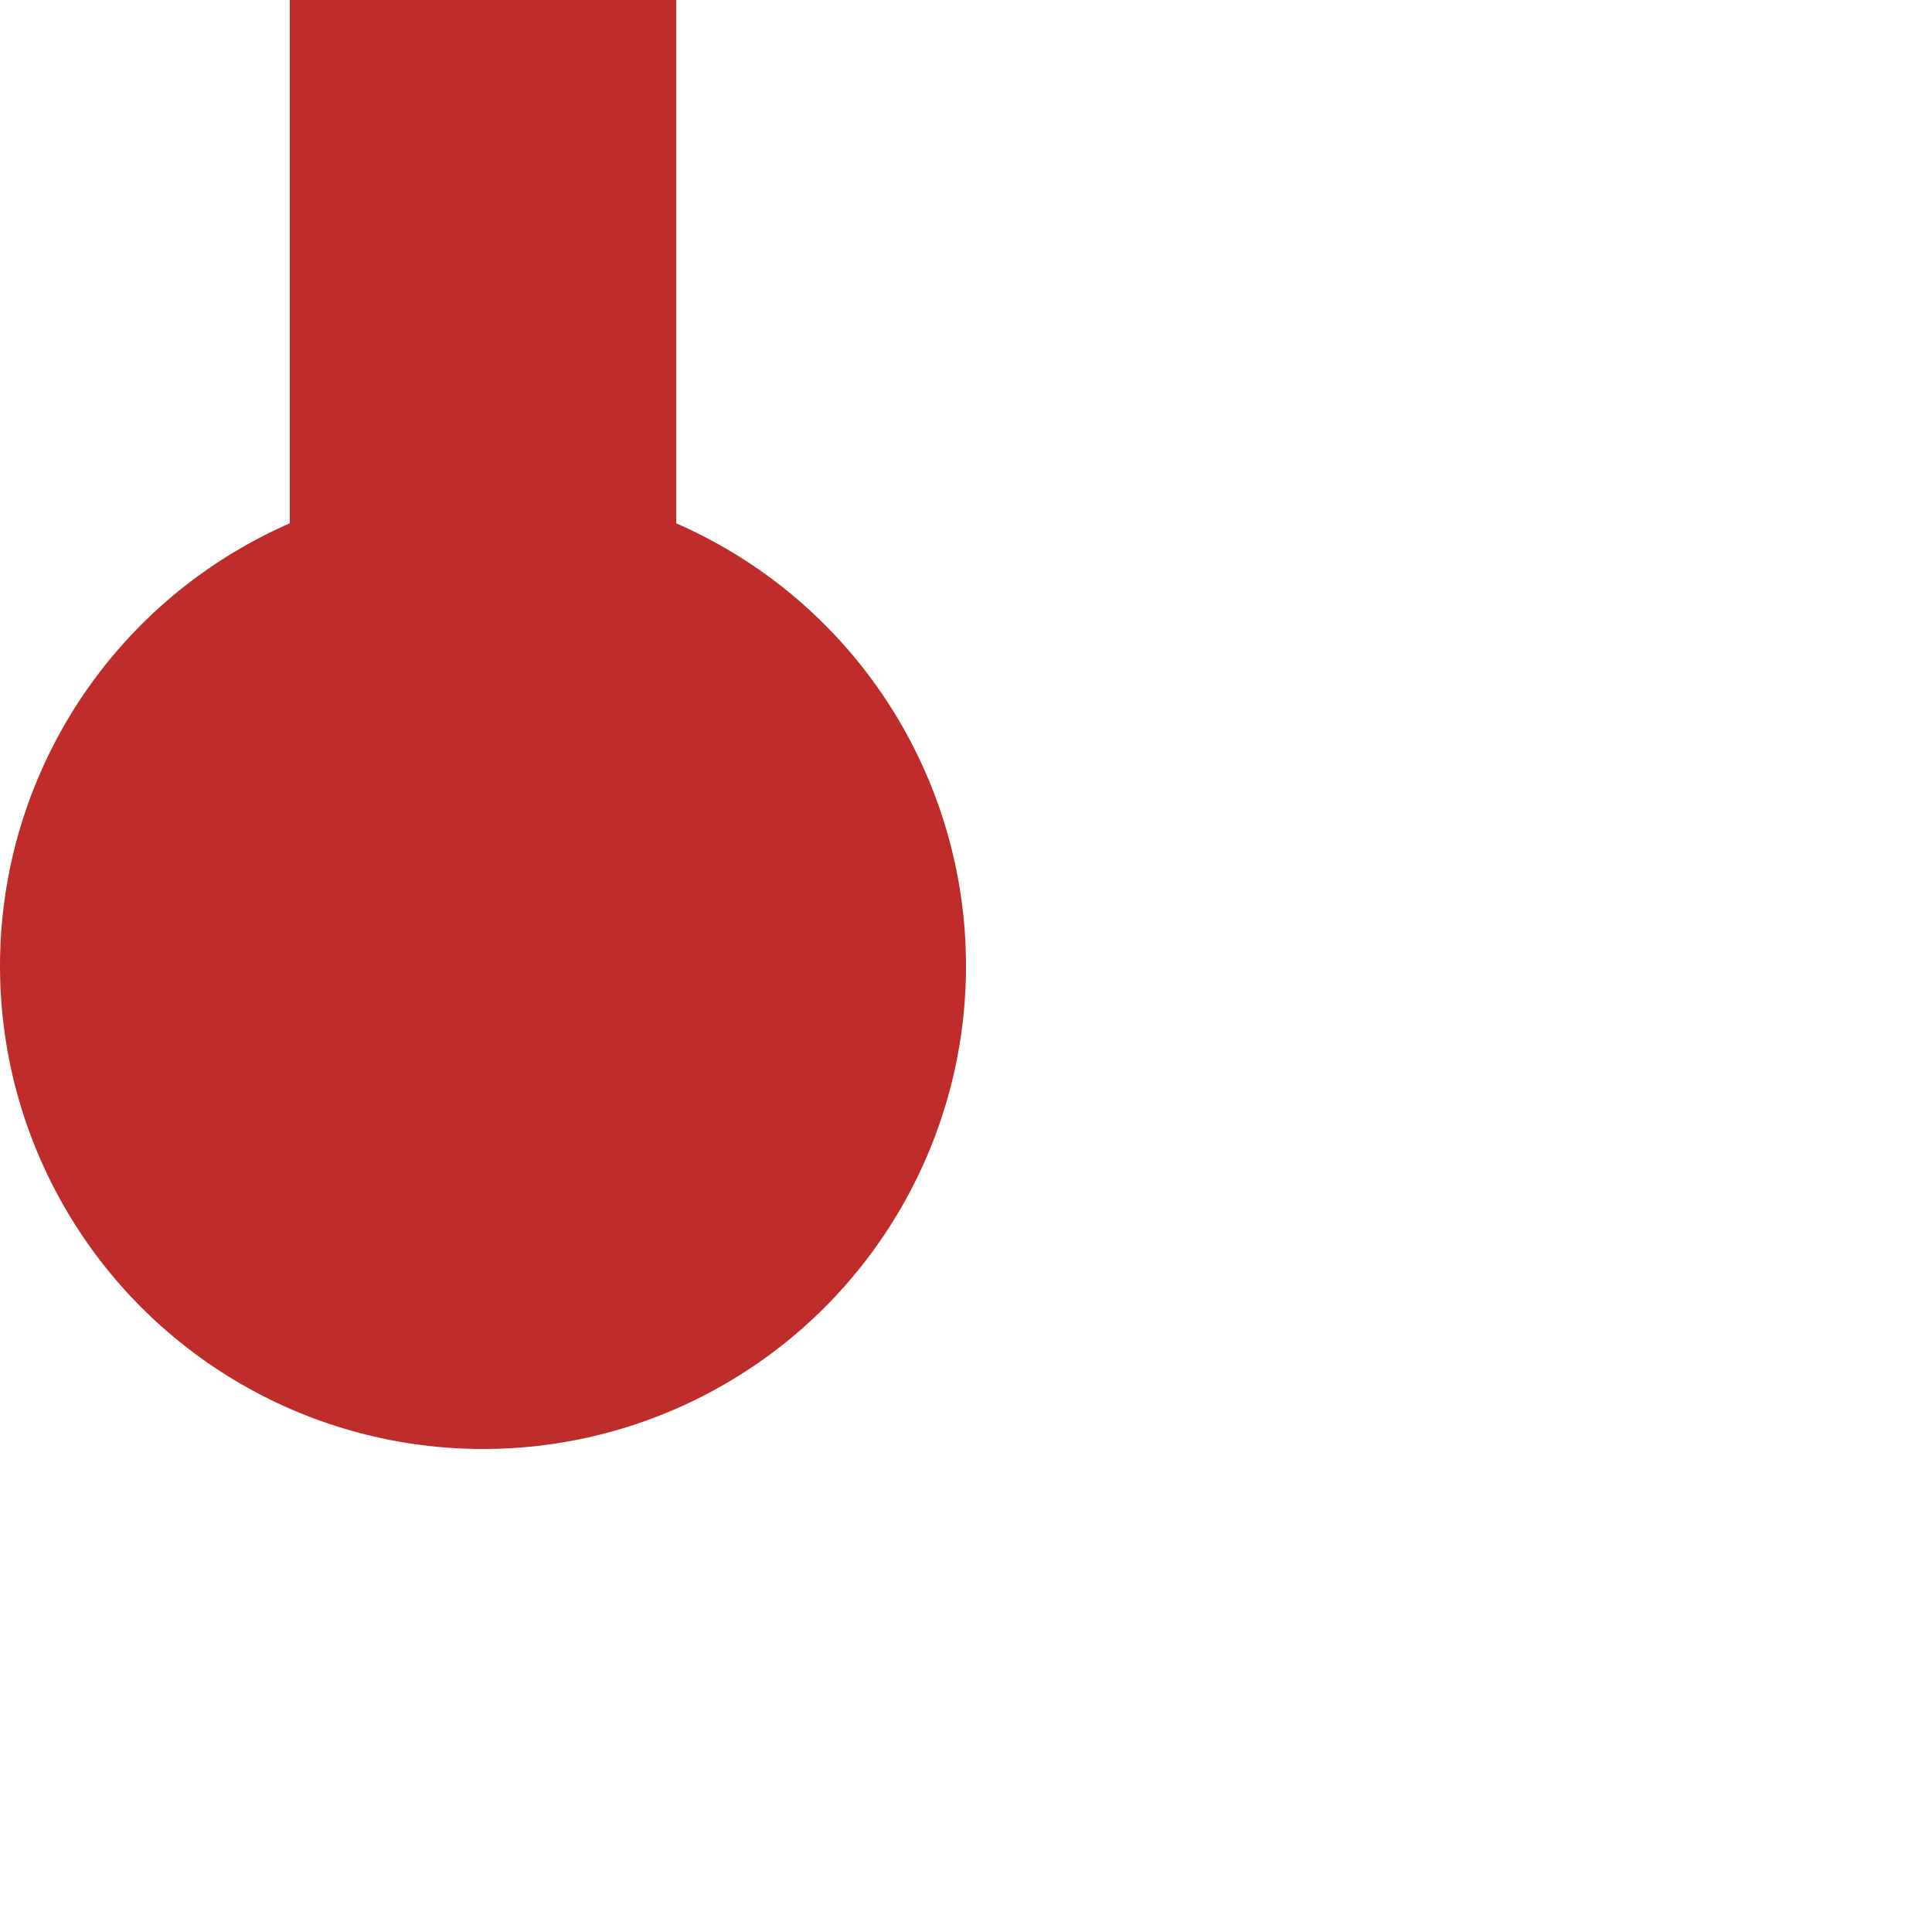
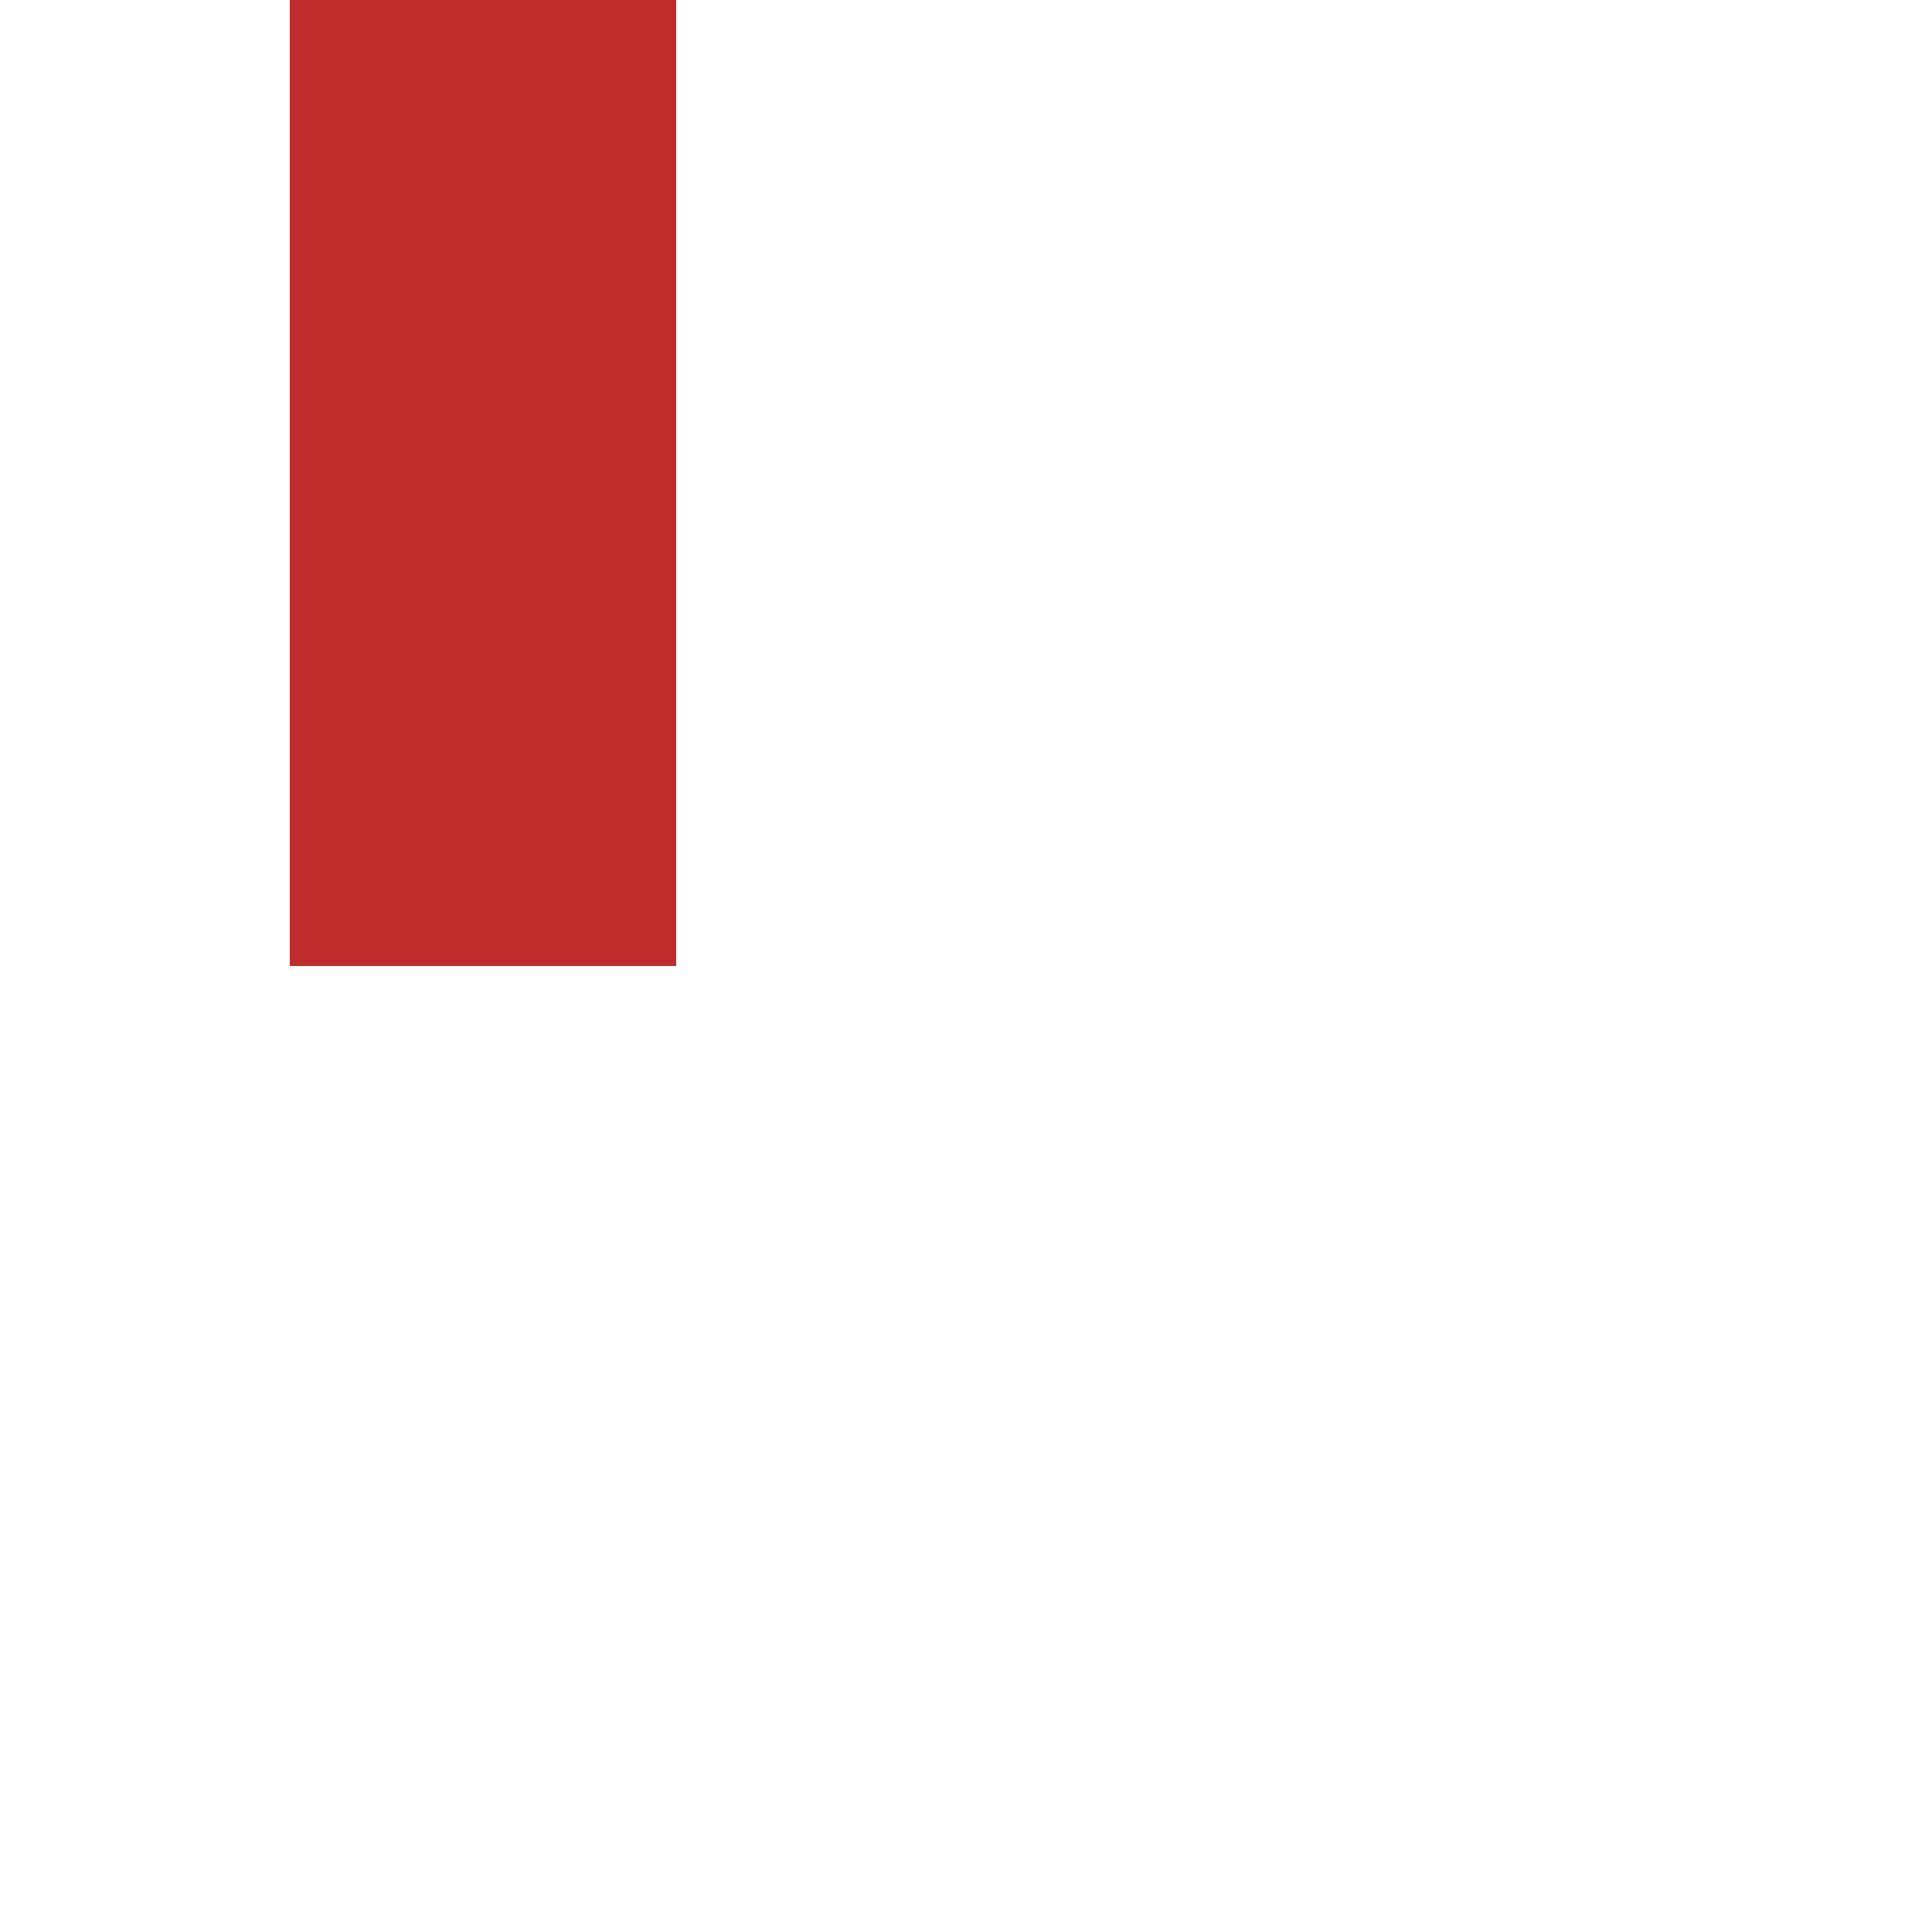
<svg xmlns="http://www.w3.org/2000/svg" width="500" height="500">
  <title>vKBHFe-</title>
  <g style="stroke:#be2d2c; stroke-width:100; fill:none;">
    <path d="M 125,0 v 250" />
  </g>
  <g style="fill:#be2d2c; stroke:none;">
-     <circle cx="125" cy="250" r="125" />
-   </g>
+     </g>
</svg>